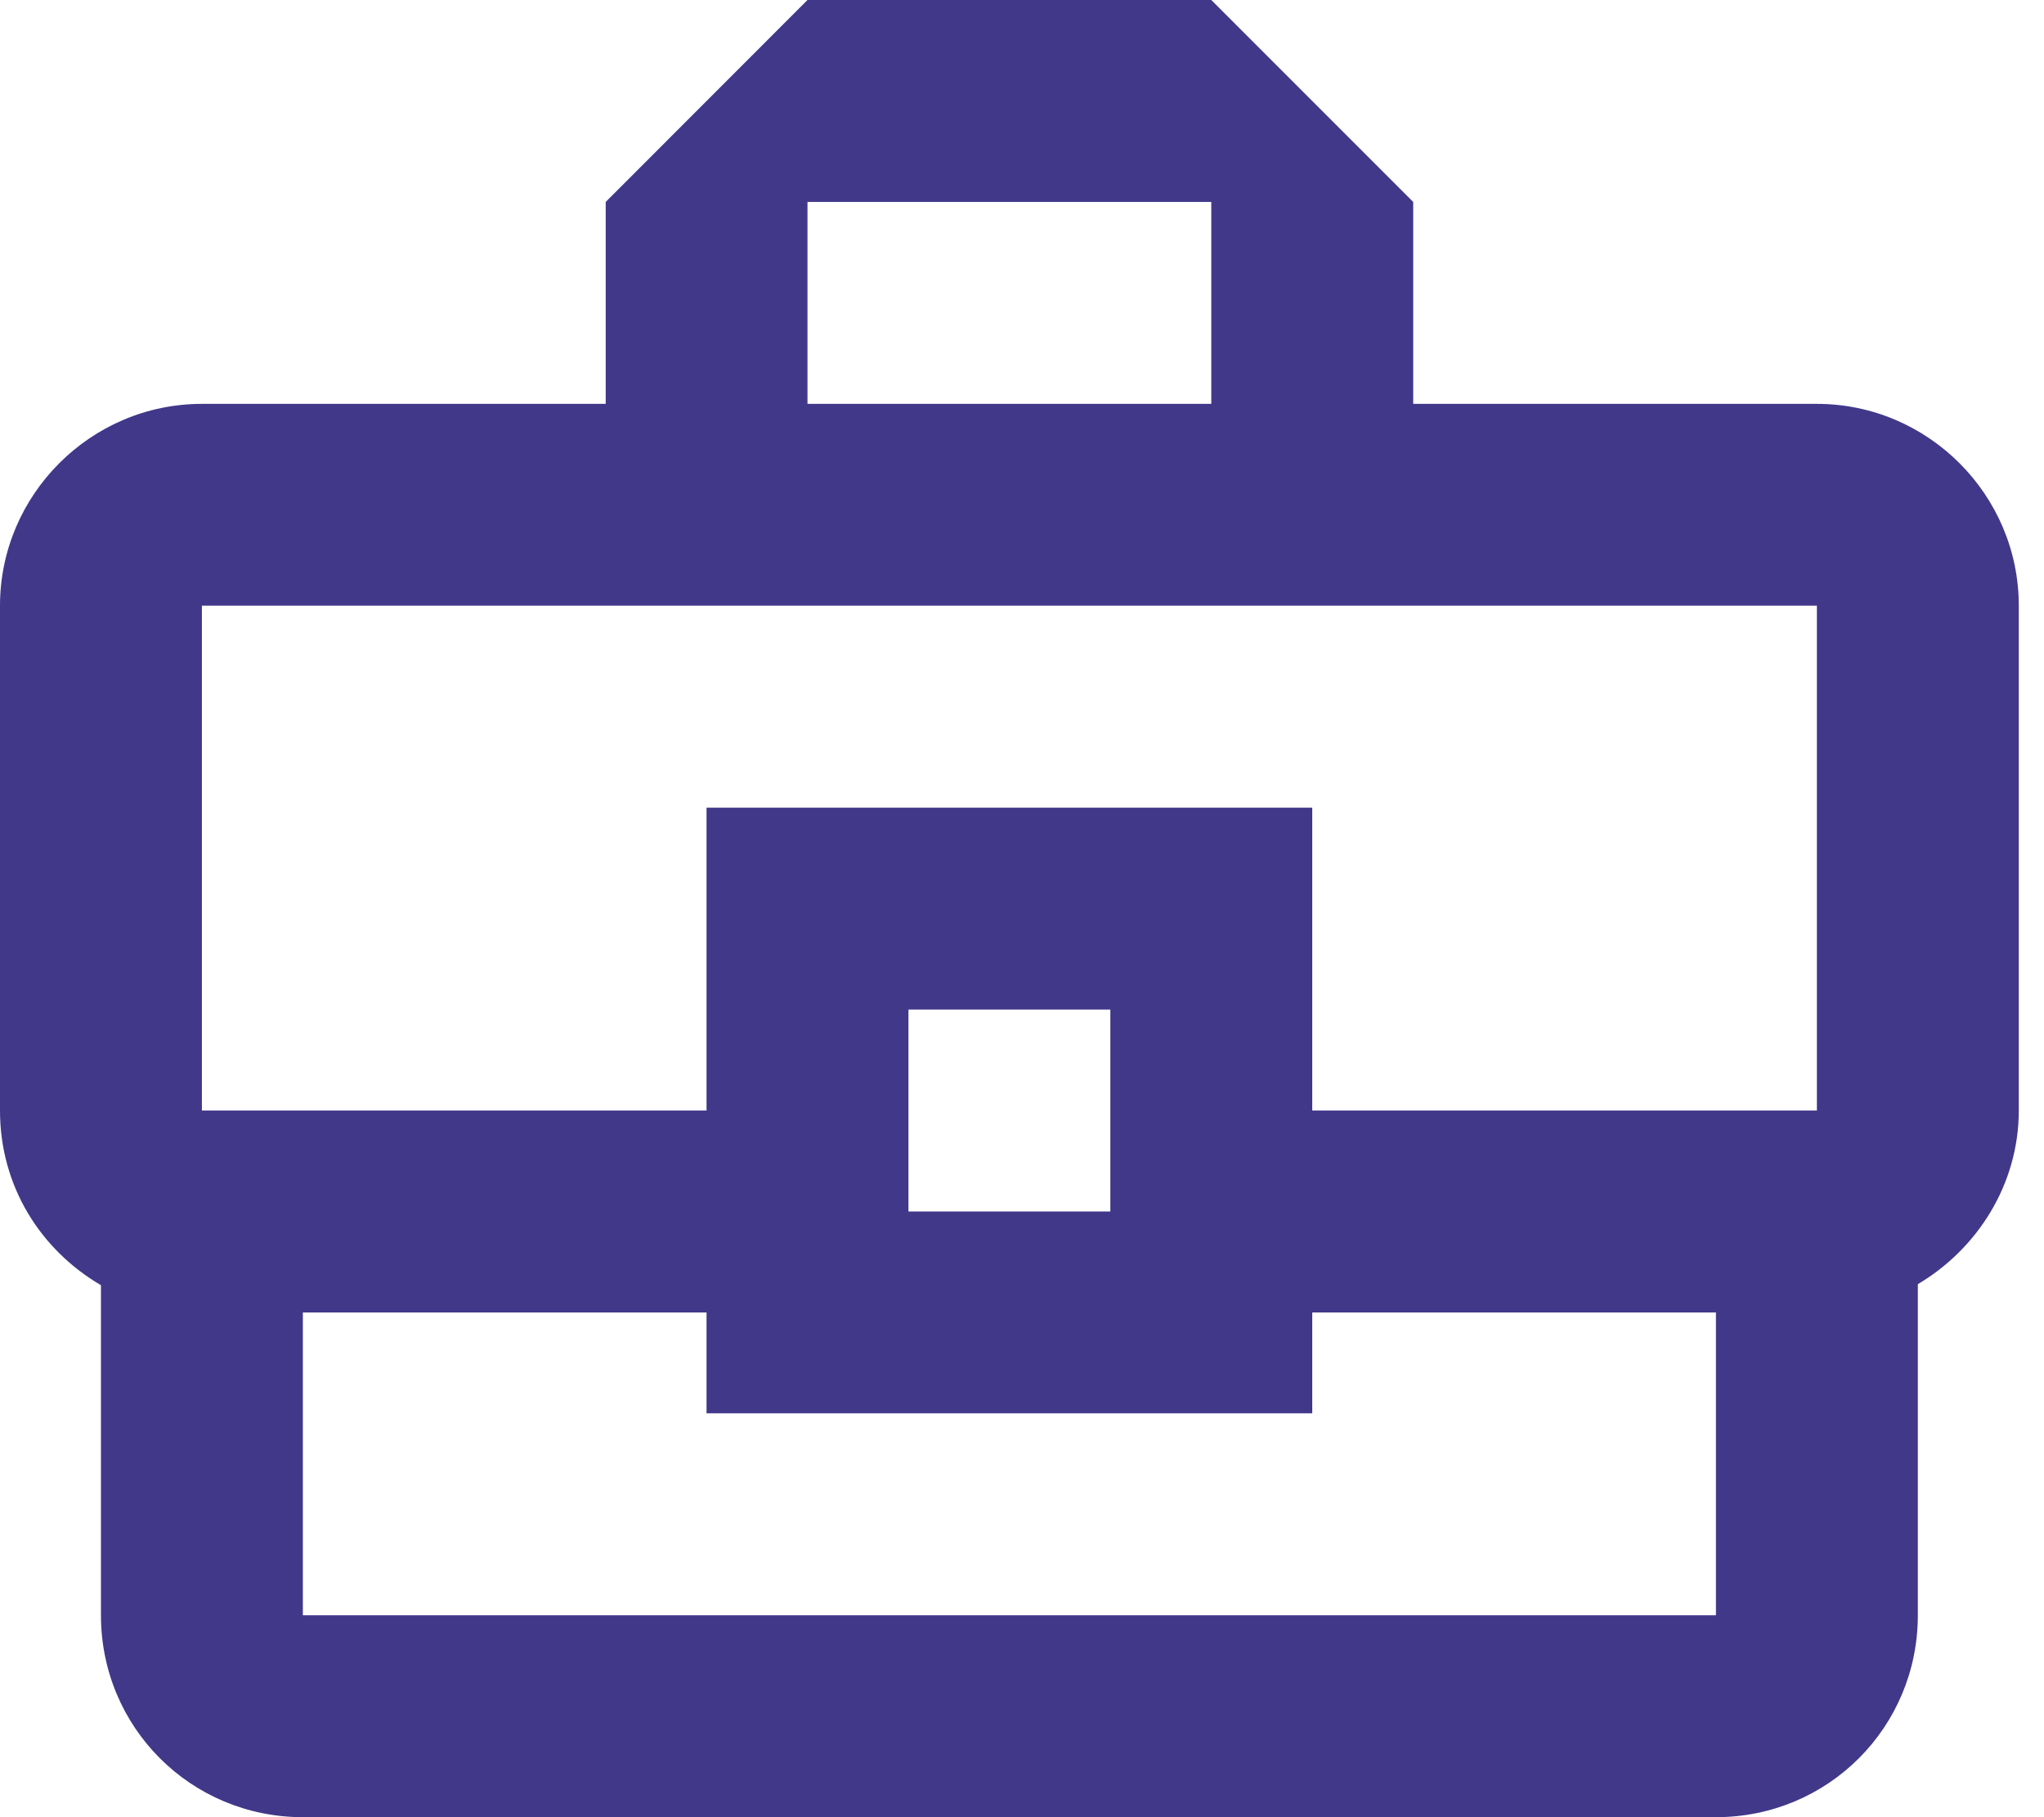
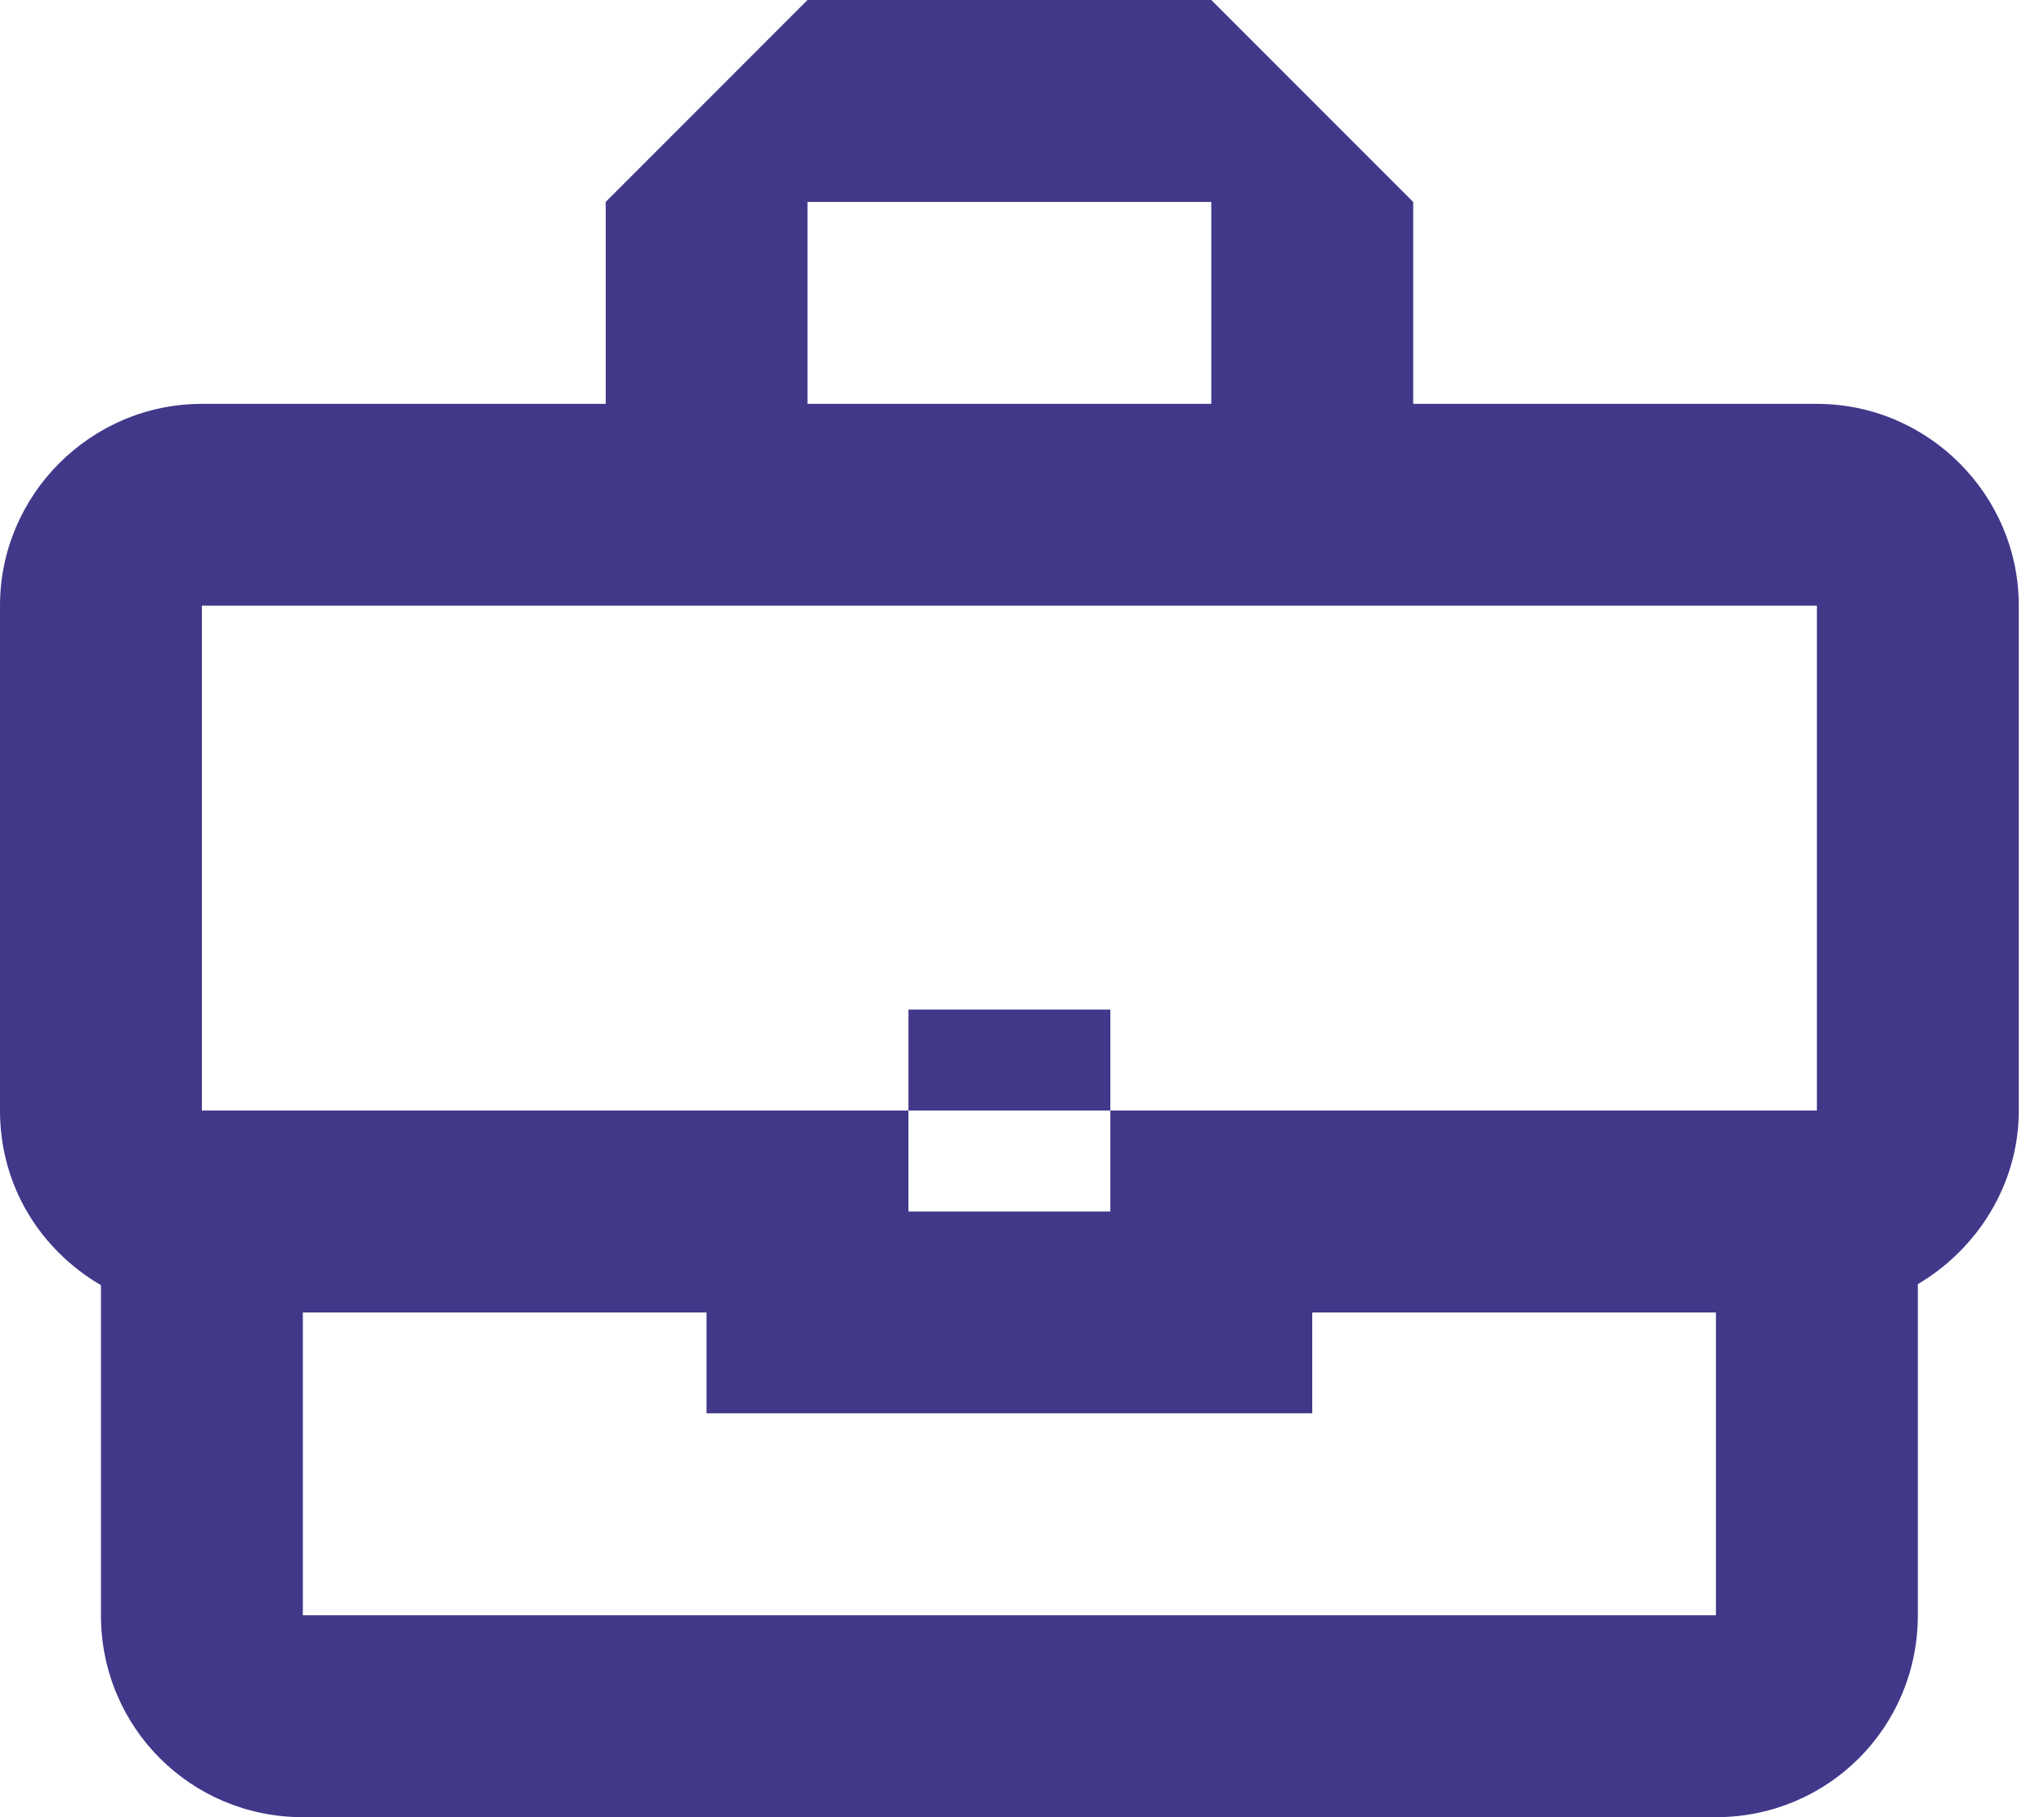
<svg xmlns="http://www.w3.org/2000/svg" width="18" height="16" viewBox="0 0 18 16" fill="none">
-   <path id="Vector" d="M16 3.556H12.445V1.778L10.667 0H7.111L5.334 1.778V3.556H1.778C0.8 3.556 0 4.356 0 5.333V9.778C0 10.444 0.356 11.004 0.889 11.316V14.222C0.889 15.209 1.68 16 2.667 16H15.111C16.098 16 16.889 15.209 16.889 14.222V11.307C17.414 10.996 17.778 10.427 17.778 9.778V5.333C17.778 4.356 16.978 3.556 16 3.556ZM7.111 1.778H10.667V3.556H7.111V1.778ZM1.778 5.333H16V9.778H11.556V7.111H6.222V9.778H1.778V5.333ZM9.778 10.667H8V8.889H9.778V10.667ZM15.111 14.222H2.667V11.556H6.222V12.444H11.556V11.556H15.111V14.222Z" fill="#41388A" />
+   <path id="Vector" d="M16 3.556H12.445V1.778L10.667 0H7.111L5.334 1.778V3.556H1.778C0.8 3.556 0 4.356 0 5.333V9.778C0 10.444 0.356 11.004 0.889 11.316V14.222C0.889 15.209 1.68 16 2.667 16H15.111C16.098 16 16.889 15.209 16.889 14.222V11.307C17.414 10.996 17.778 10.427 17.778 9.778V5.333C17.778 4.356 16.978 3.556 16 3.556ZM7.111 1.778H10.667V3.556H7.111V1.778ZM1.778 5.333H16V9.778H11.556V7.111V9.778H1.778V5.333ZM9.778 10.667H8V8.889H9.778V10.667ZM15.111 14.222H2.667V11.556H6.222V12.444H11.556V11.556H15.111V14.222Z" fill="#41388A" />
</svg>